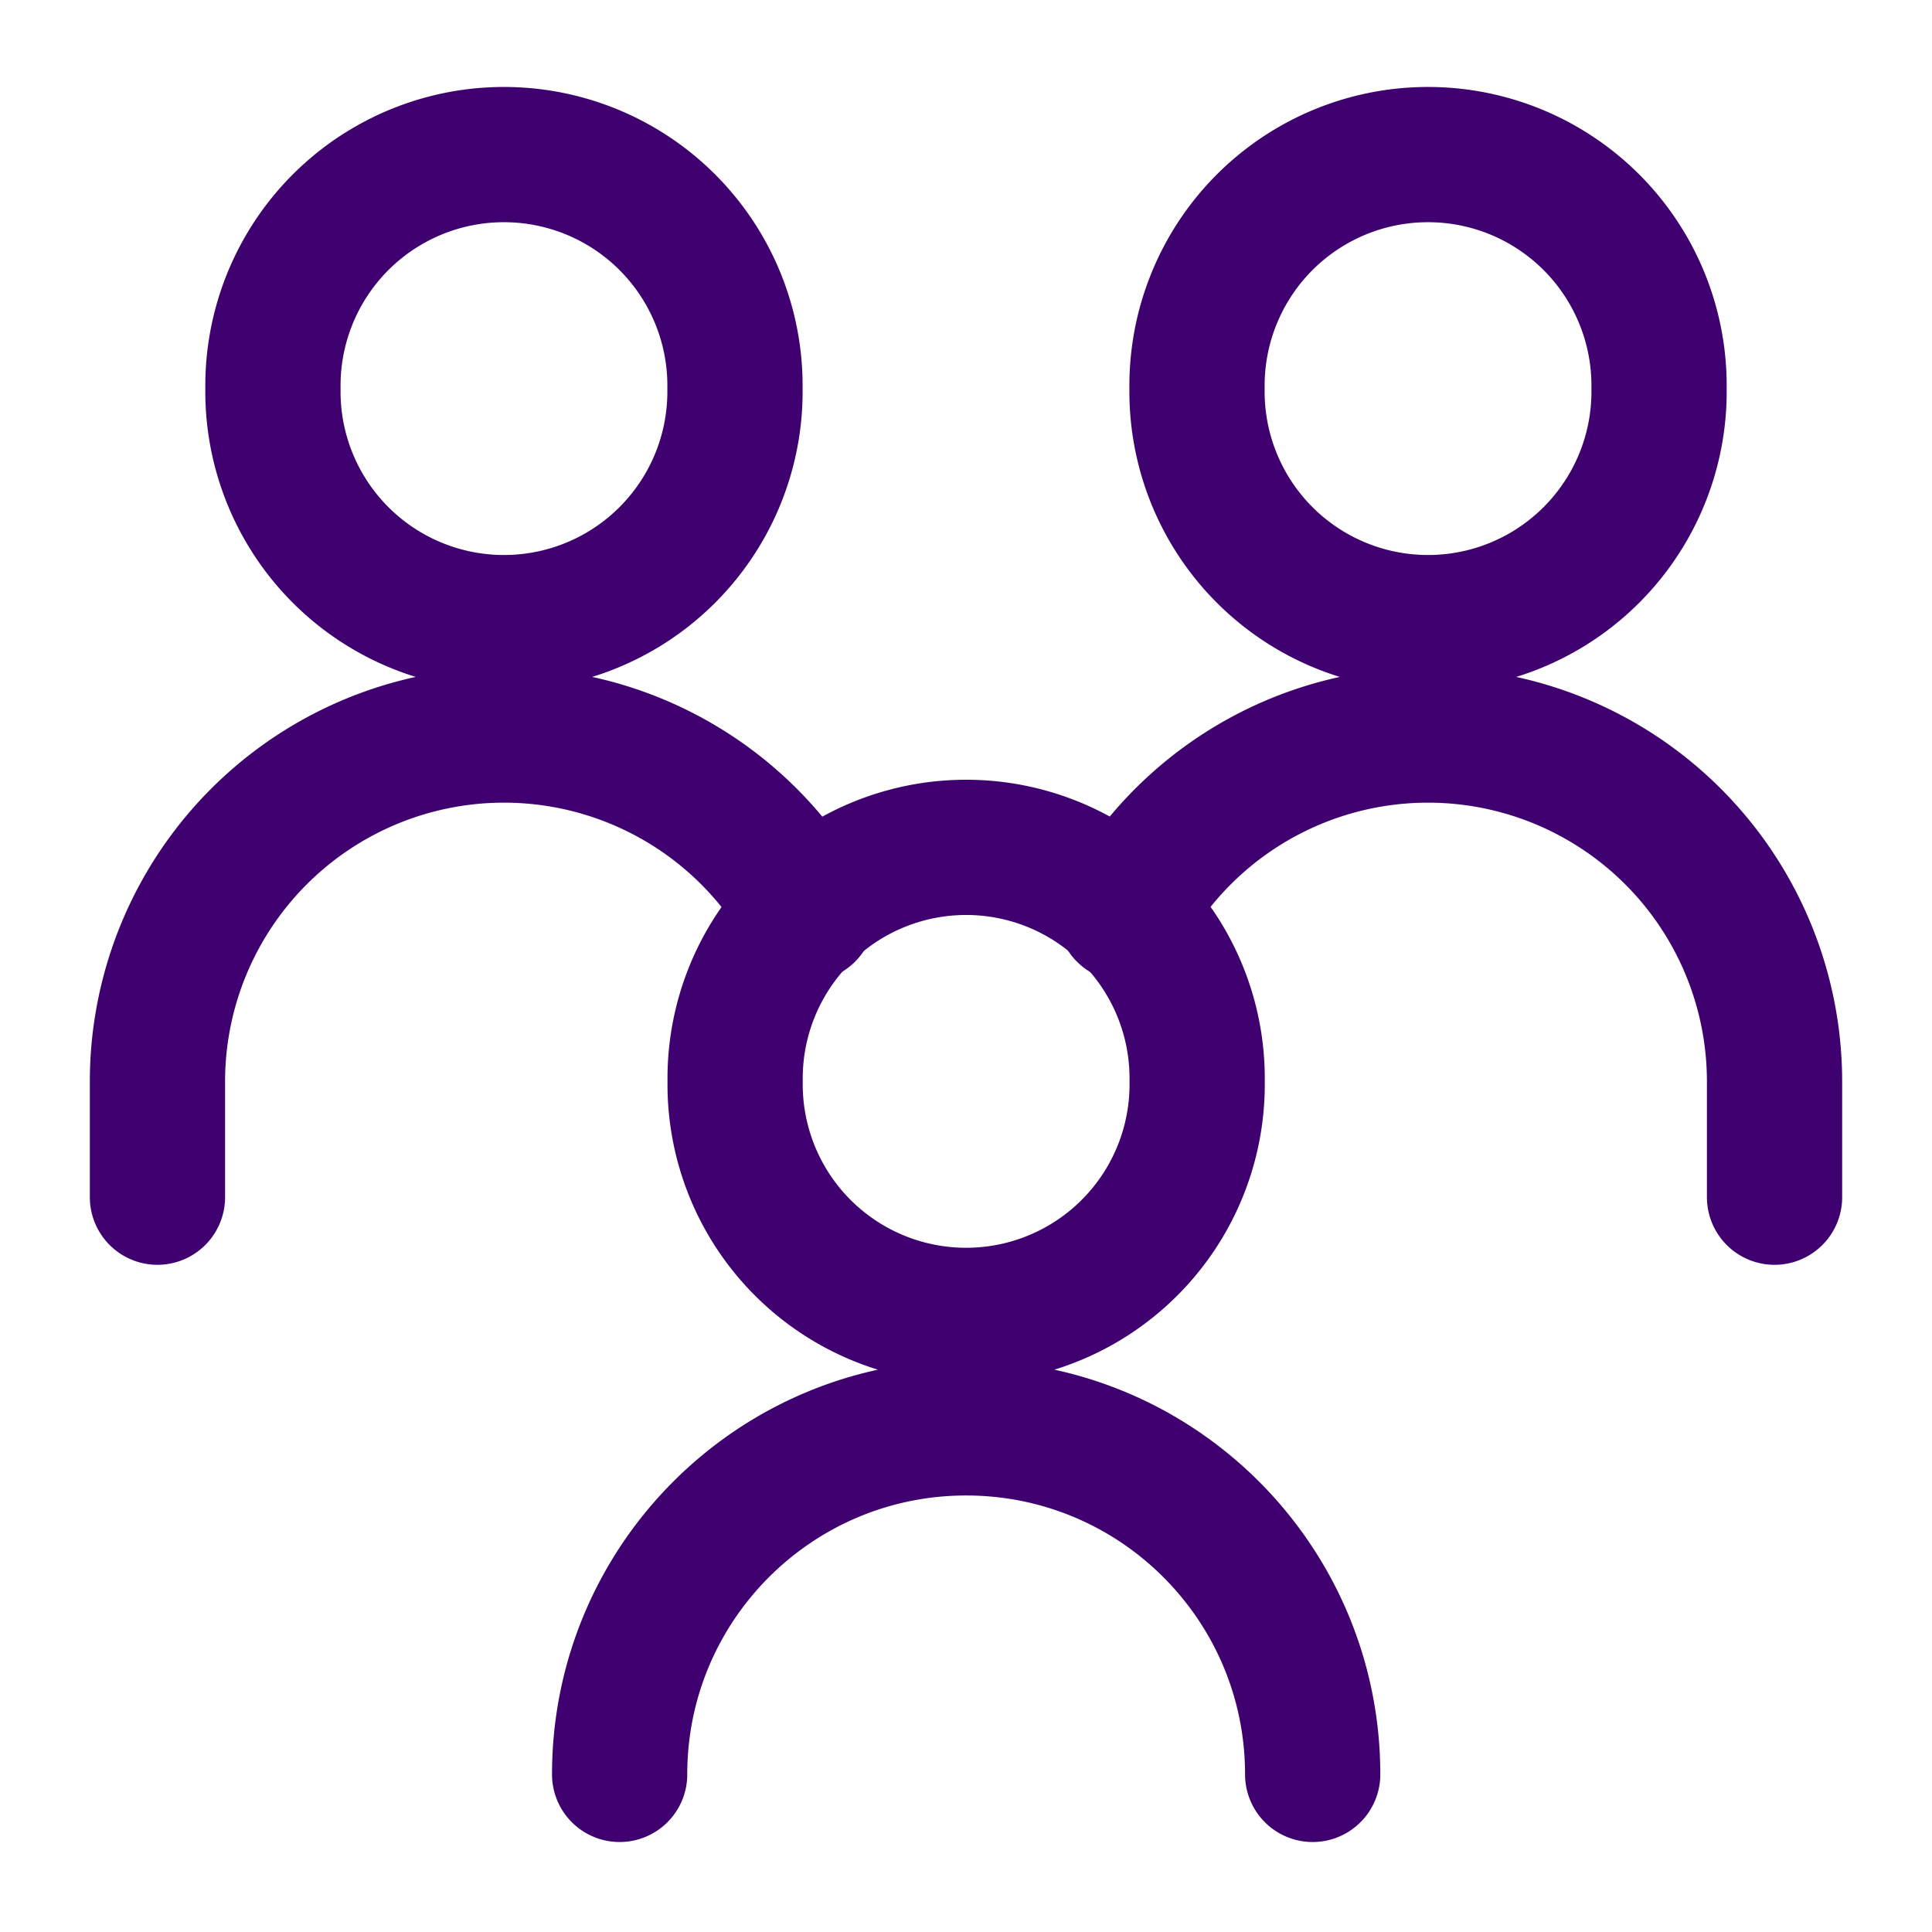
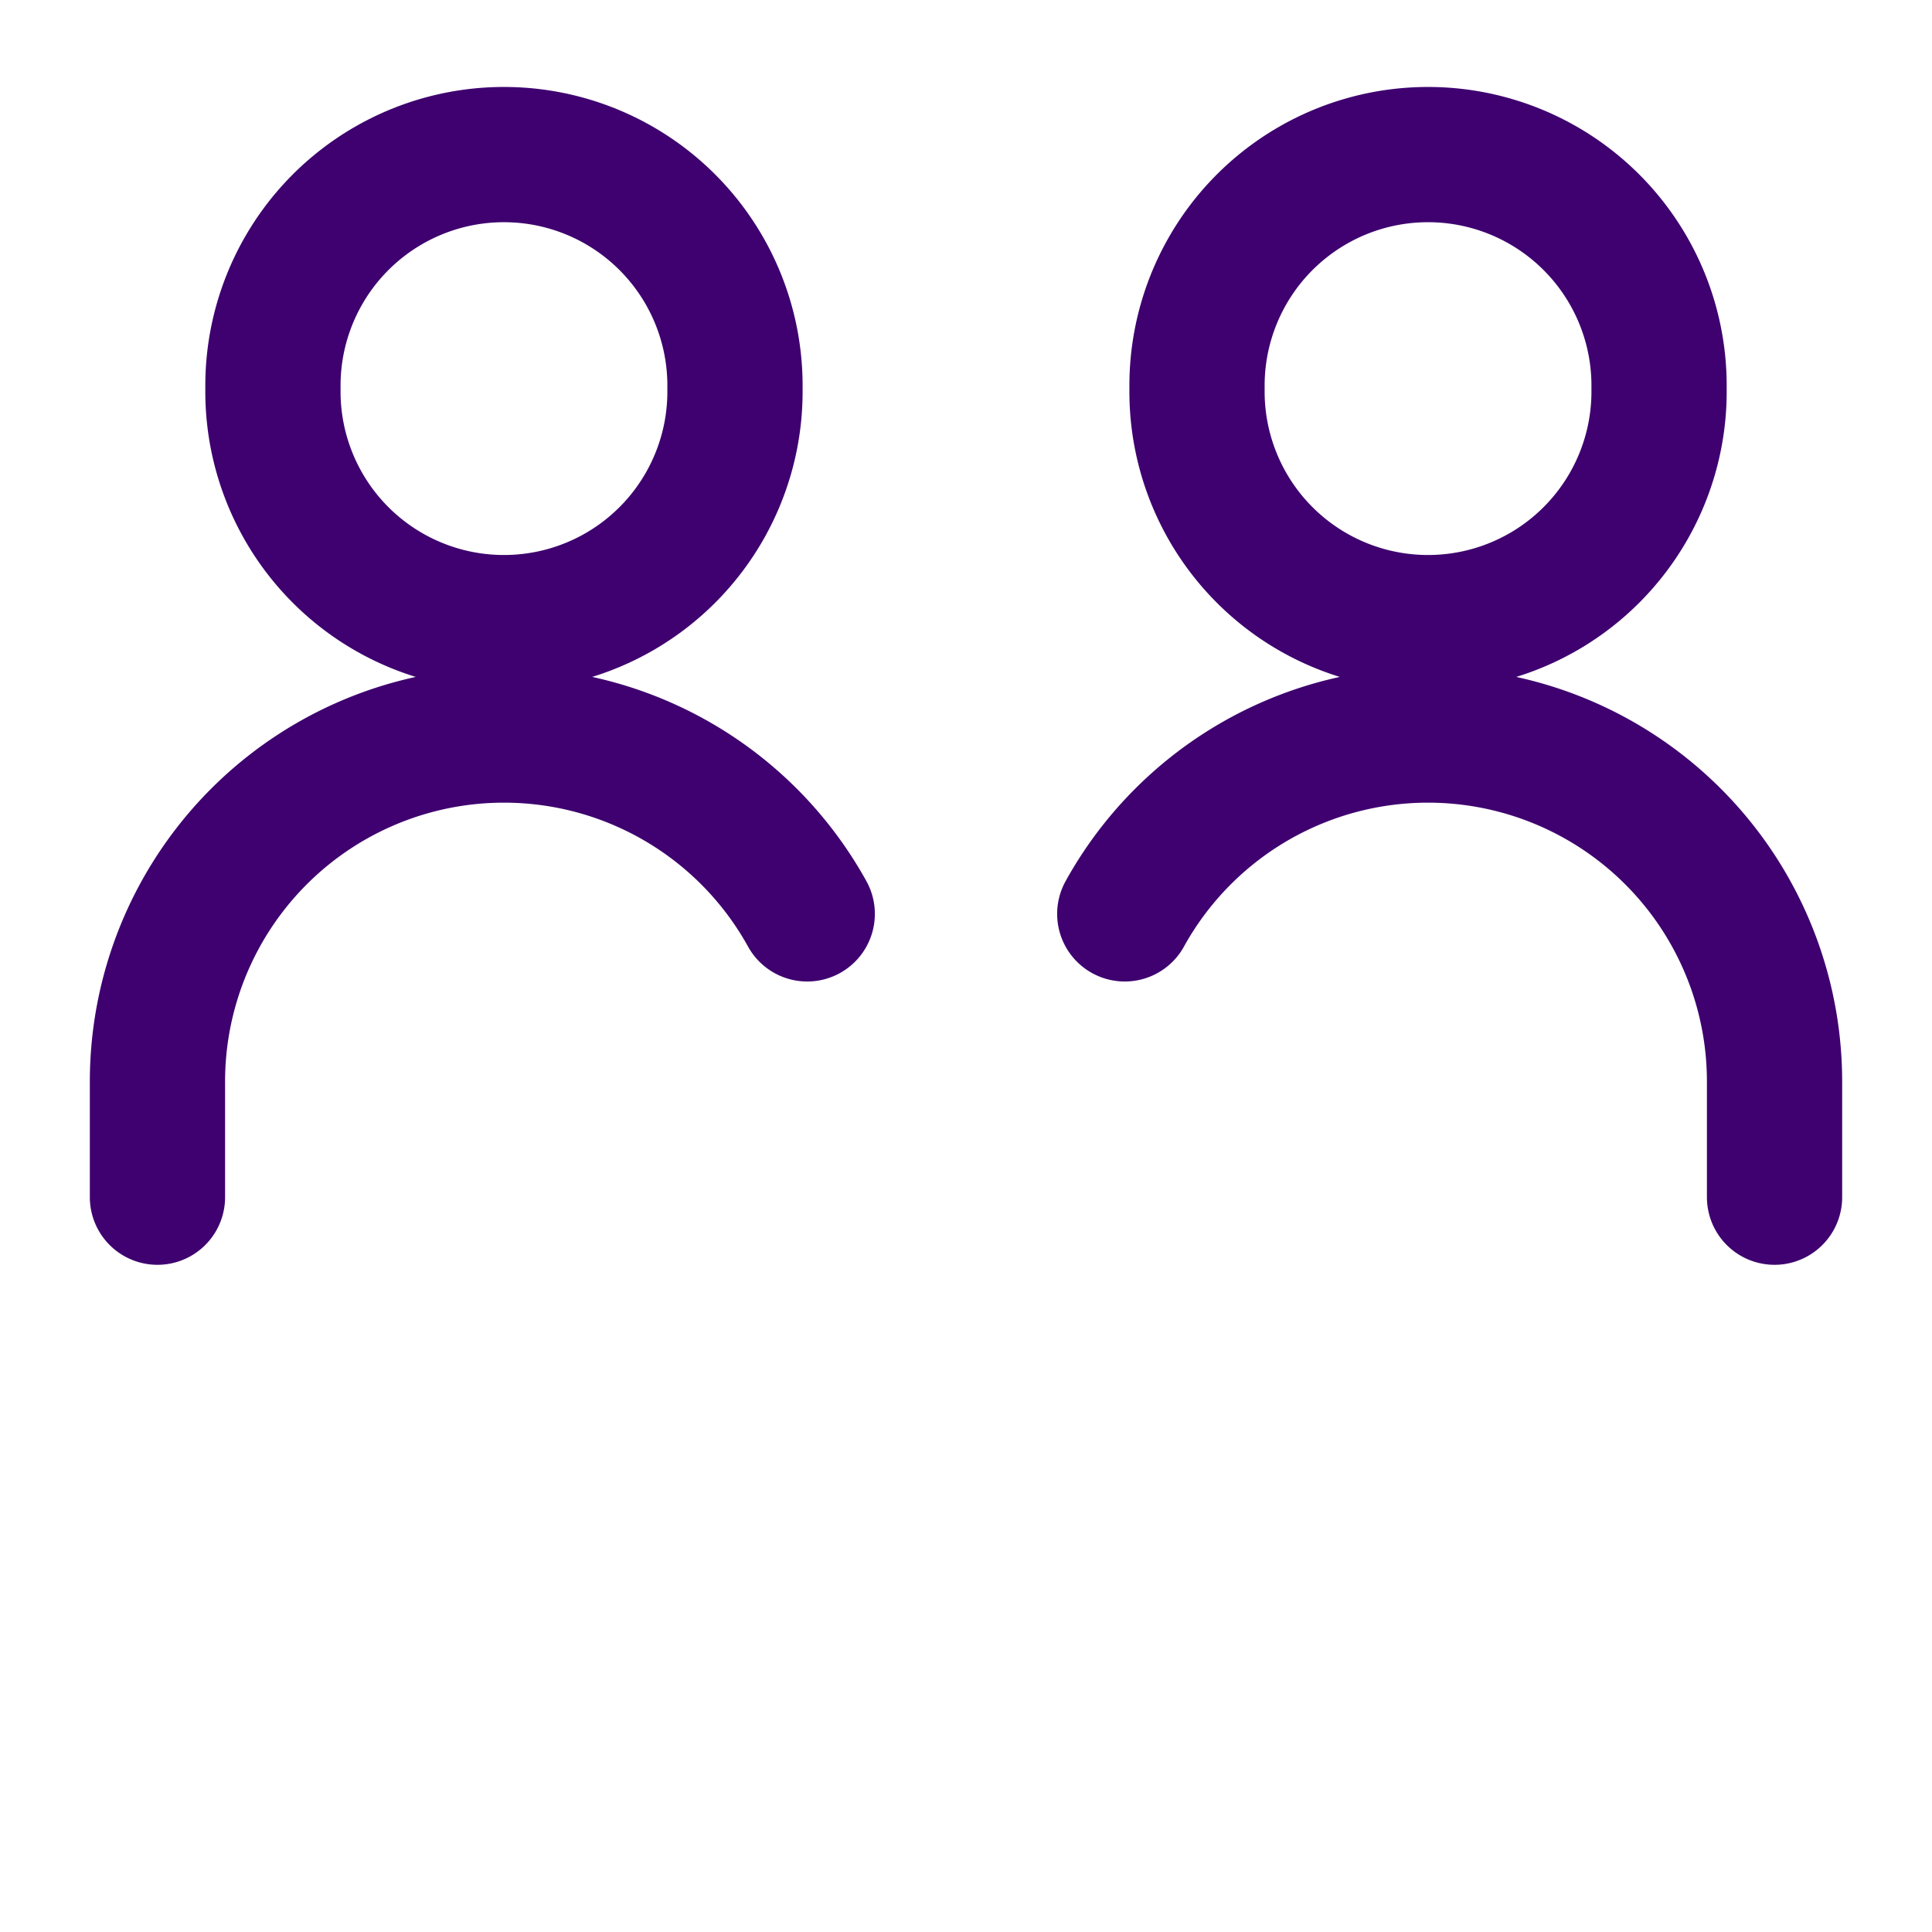
<svg xmlns="http://www.w3.org/2000/svg" fill="none" viewBox="-1.75 -1.75 50 50">
  <desc>No Poverty Streamline Icon: https://streamlinehq.com</desc>
  <g stroke="#3e016f" stroke-linecap="round" stroke-linejoin="round" stroke-width="3.5">
    <path d="M29.229 8.307a5.979 5.979 0 1 0 11.957 0 5.979 5.979 0 1 0-11.957 0m14.946 20.926v-2.99a8.968 8.968 0 0 0-16.816-4.342M5.314 8.307a5.979 5.979 0 1 0 11.957 0 5.979 5.979 0 1 0-11.957 0M2.325 29.233v-2.99a8.968 8.968 0 0 1 16.816-4.342" />
-     <path d="M17.275 26.236a5.979 5.979 0 1 0 11.957 0 5.979 5.979 0 1 0-11.957 0m14.947 17.935c0-4.953-4.015-8.968-8.968-8.968s-8.968 4.015-8.968 8.968" />
  </g>
</svg>